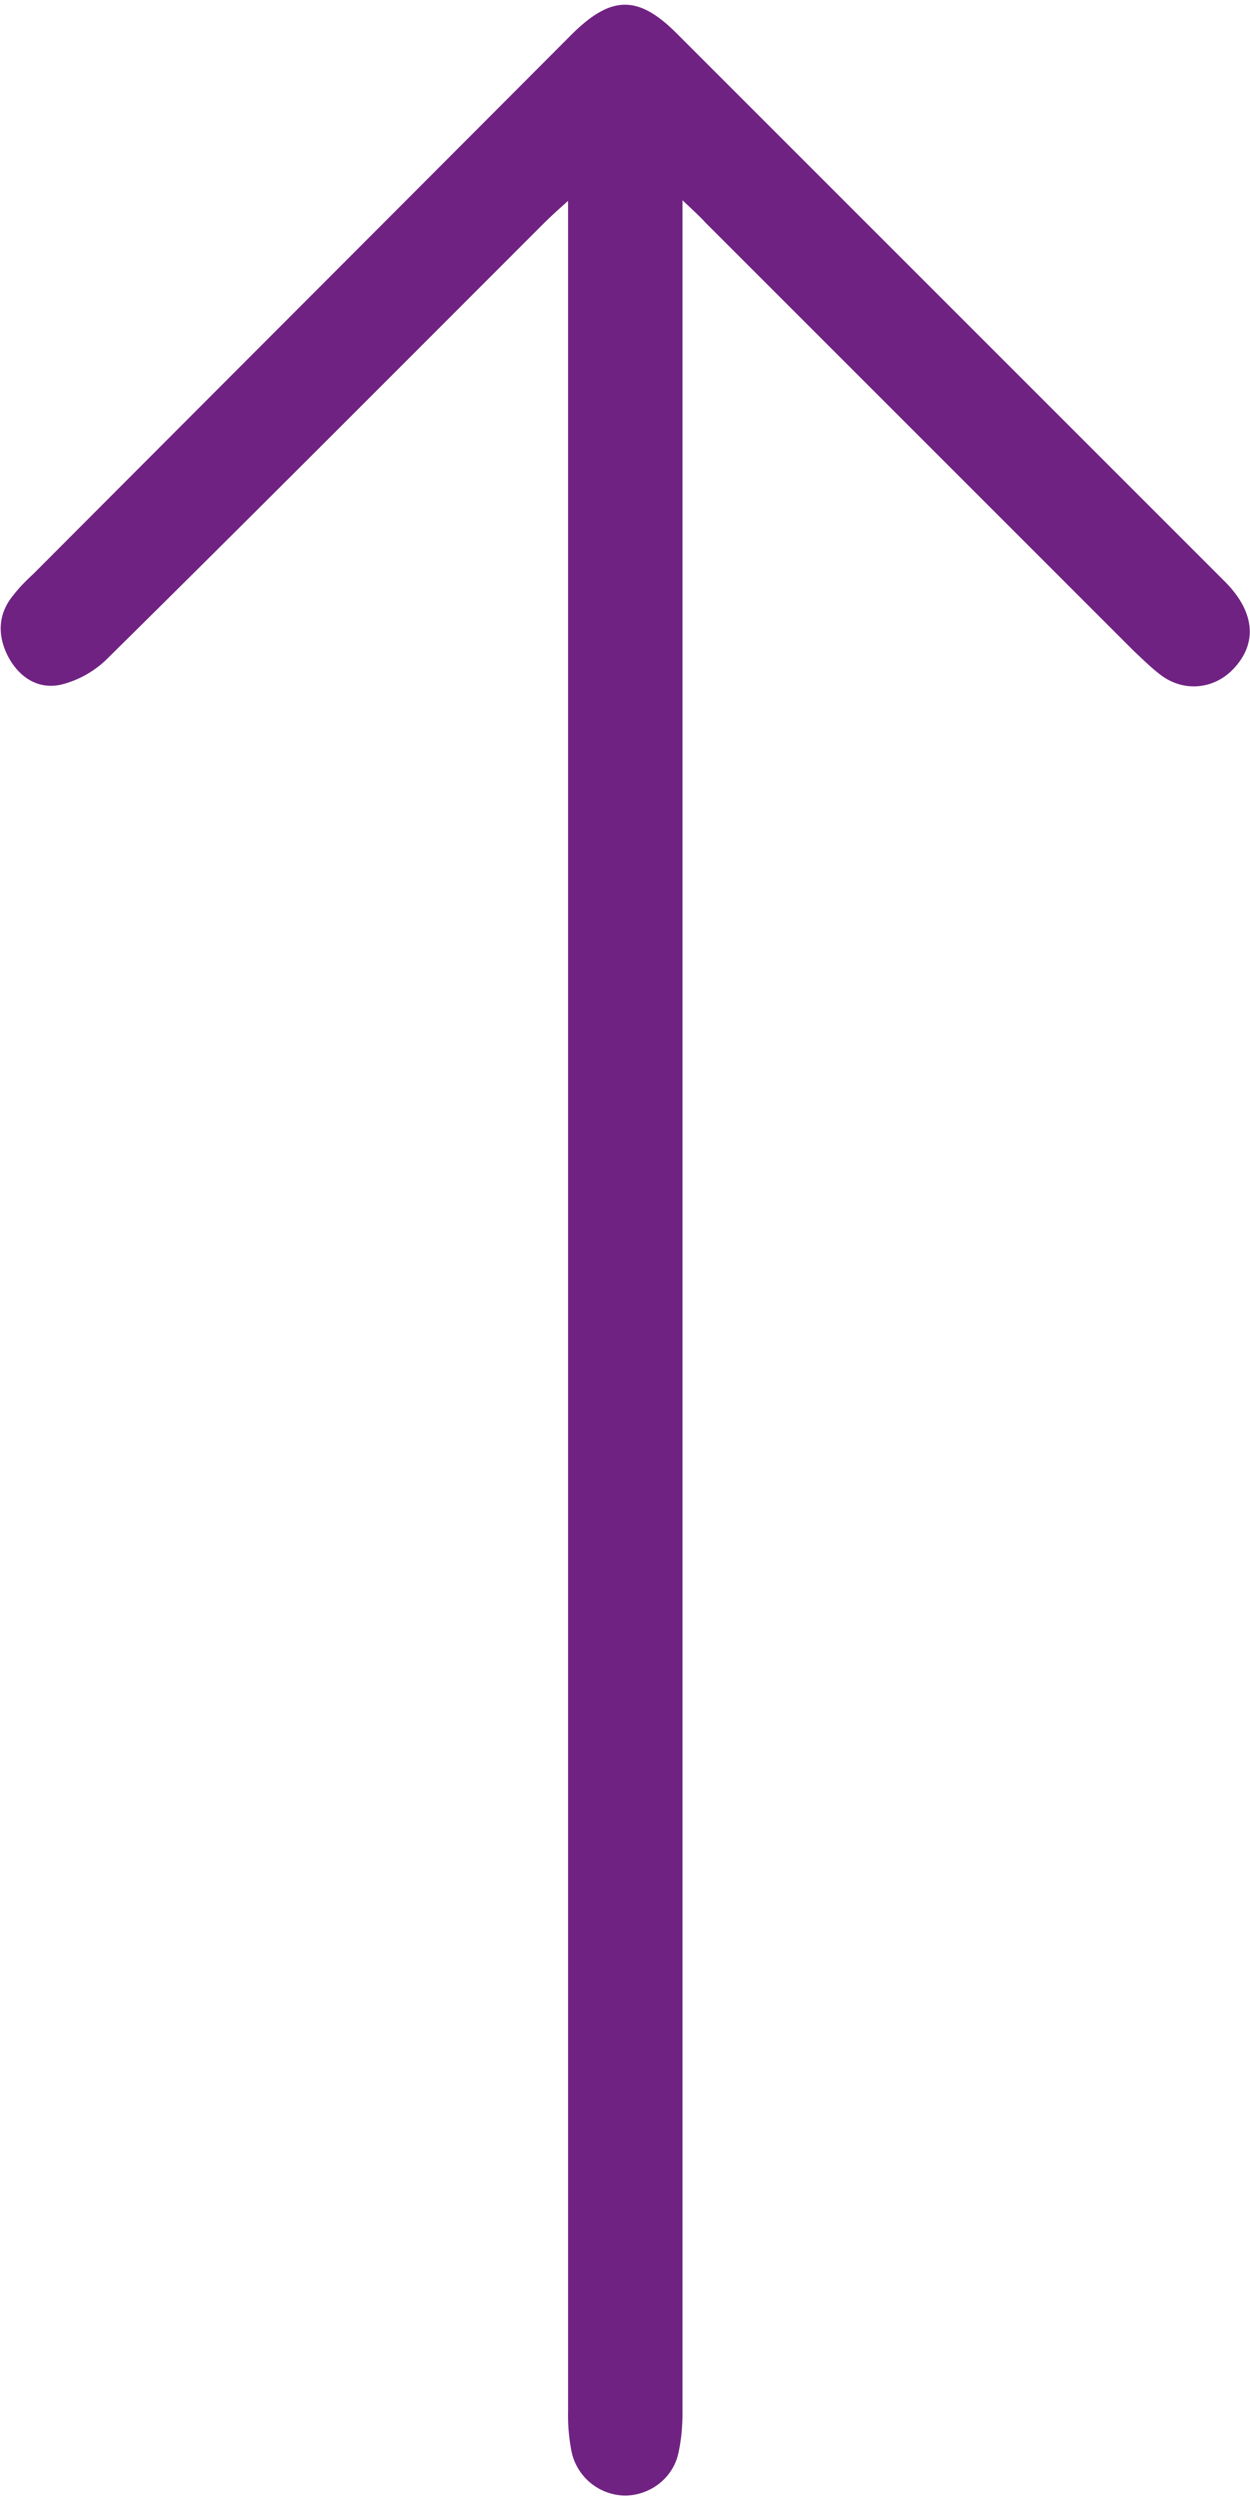
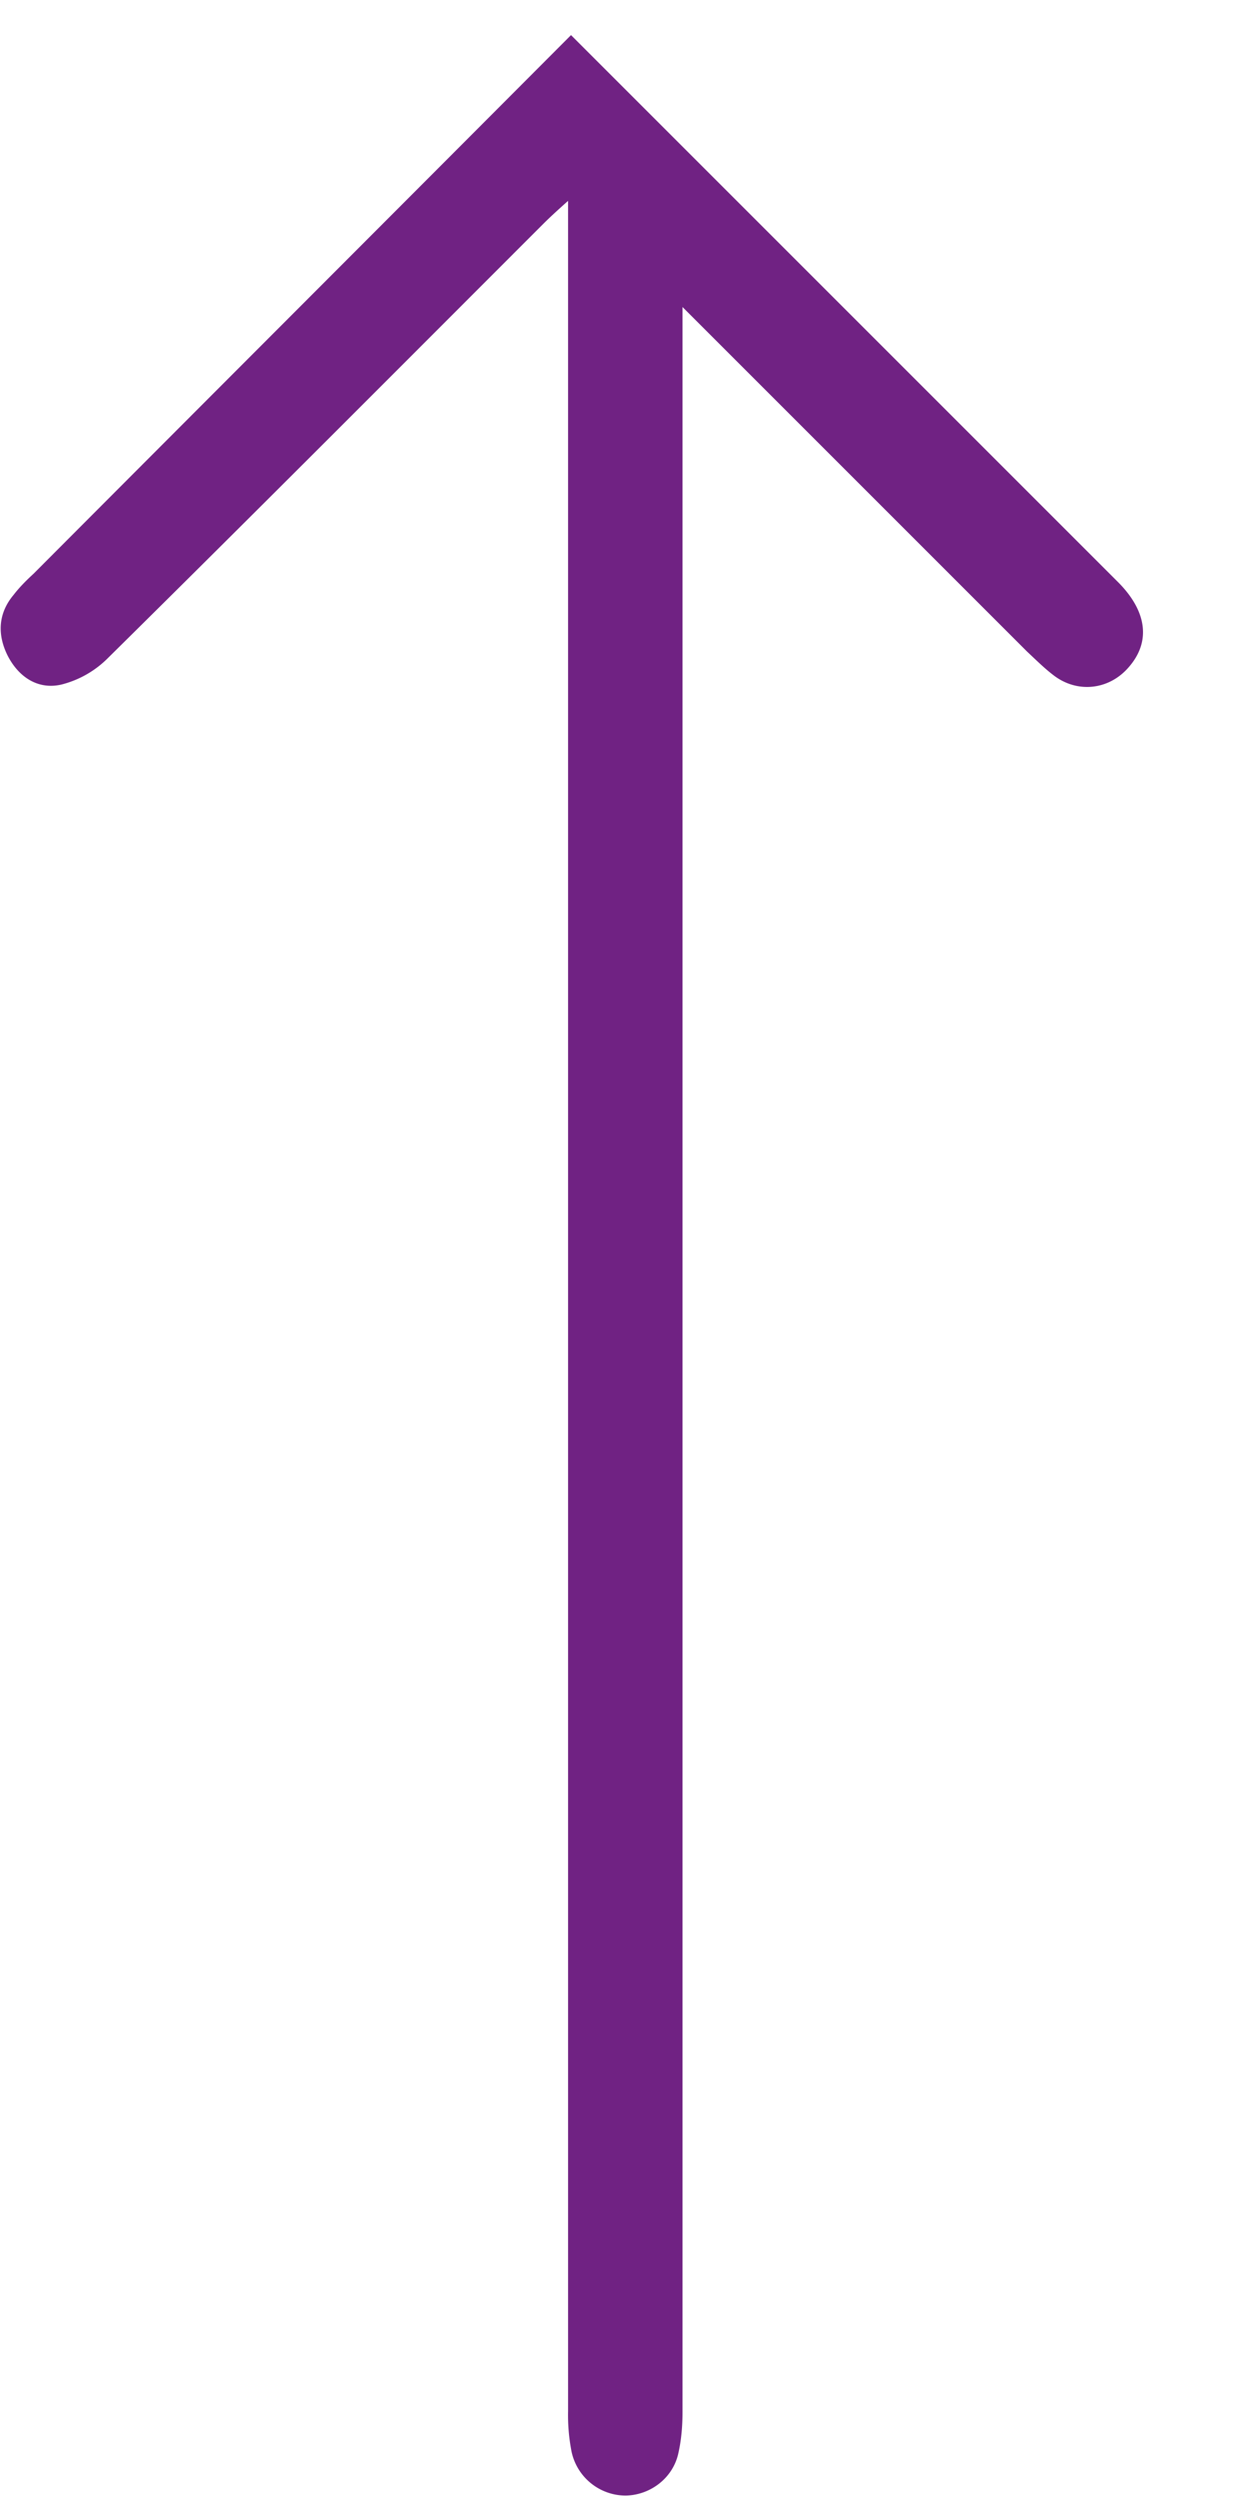
<svg xmlns="http://www.w3.org/2000/svg" viewBox="0 0 21.19 42.21" width="21" height="42">
-   <path fill="#702283" d="M11.57 3.31v37.5c0 .23-.02.47-.07.69-.09.42-.47.71-.89.72a.94.94 0 0 1-.92-.74 3.22 3.22 0 0 1-.06-.69V3.32c-.19.17-.31.28-.42.39-2.46 2.46-4.91 4.92-7.38 7.36a1.7 1.7 0 0 1-.79.45c-.39.09-.72-.12-.91-.49-.18-.36-.16-.72.1-1.03.1-.13.22-.25.34-.36C3.6 6.6 6.64 3.56 9.68.51c.68-.68 1.14-.69 1.81-.01l9.27 9.27c.5.5.56 1.02.18 1.45-.33.38-.86.44-1.26.14-.16-.12-.31-.27-.46-.41l-7.26-7.26c-.09-.1-.2-.2-.39-.38" />
+   <path fill="#702283" d="M11.57 3.31v37.5c0 .23-.02.47-.07.69-.09.42-.47.71-.89.72a.94.94 0 0 1-.92-.74 3.22 3.22 0 0 1-.06-.69V3.32c-.19.17-.31.28-.42.39-2.46 2.46-4.91 4.92-7.38 7.36a1.7 1.7 0 0 1-.79.45c-.39.09-.72-.12-.91-.49-.18-.36-.16-.72.1-1.03.1-.13.22-.25.34-.36C3.6 6.6 6.64 3.56 9.68.51l9.27 9.27c.5.5.56 1.02.18 1.45-.33.38-.86.44-1.26.14-.16-.12-.31-.27-.46-.41l-7.26-7.26c-.09-.1-.2-.2-.39-.38" />
</svg>